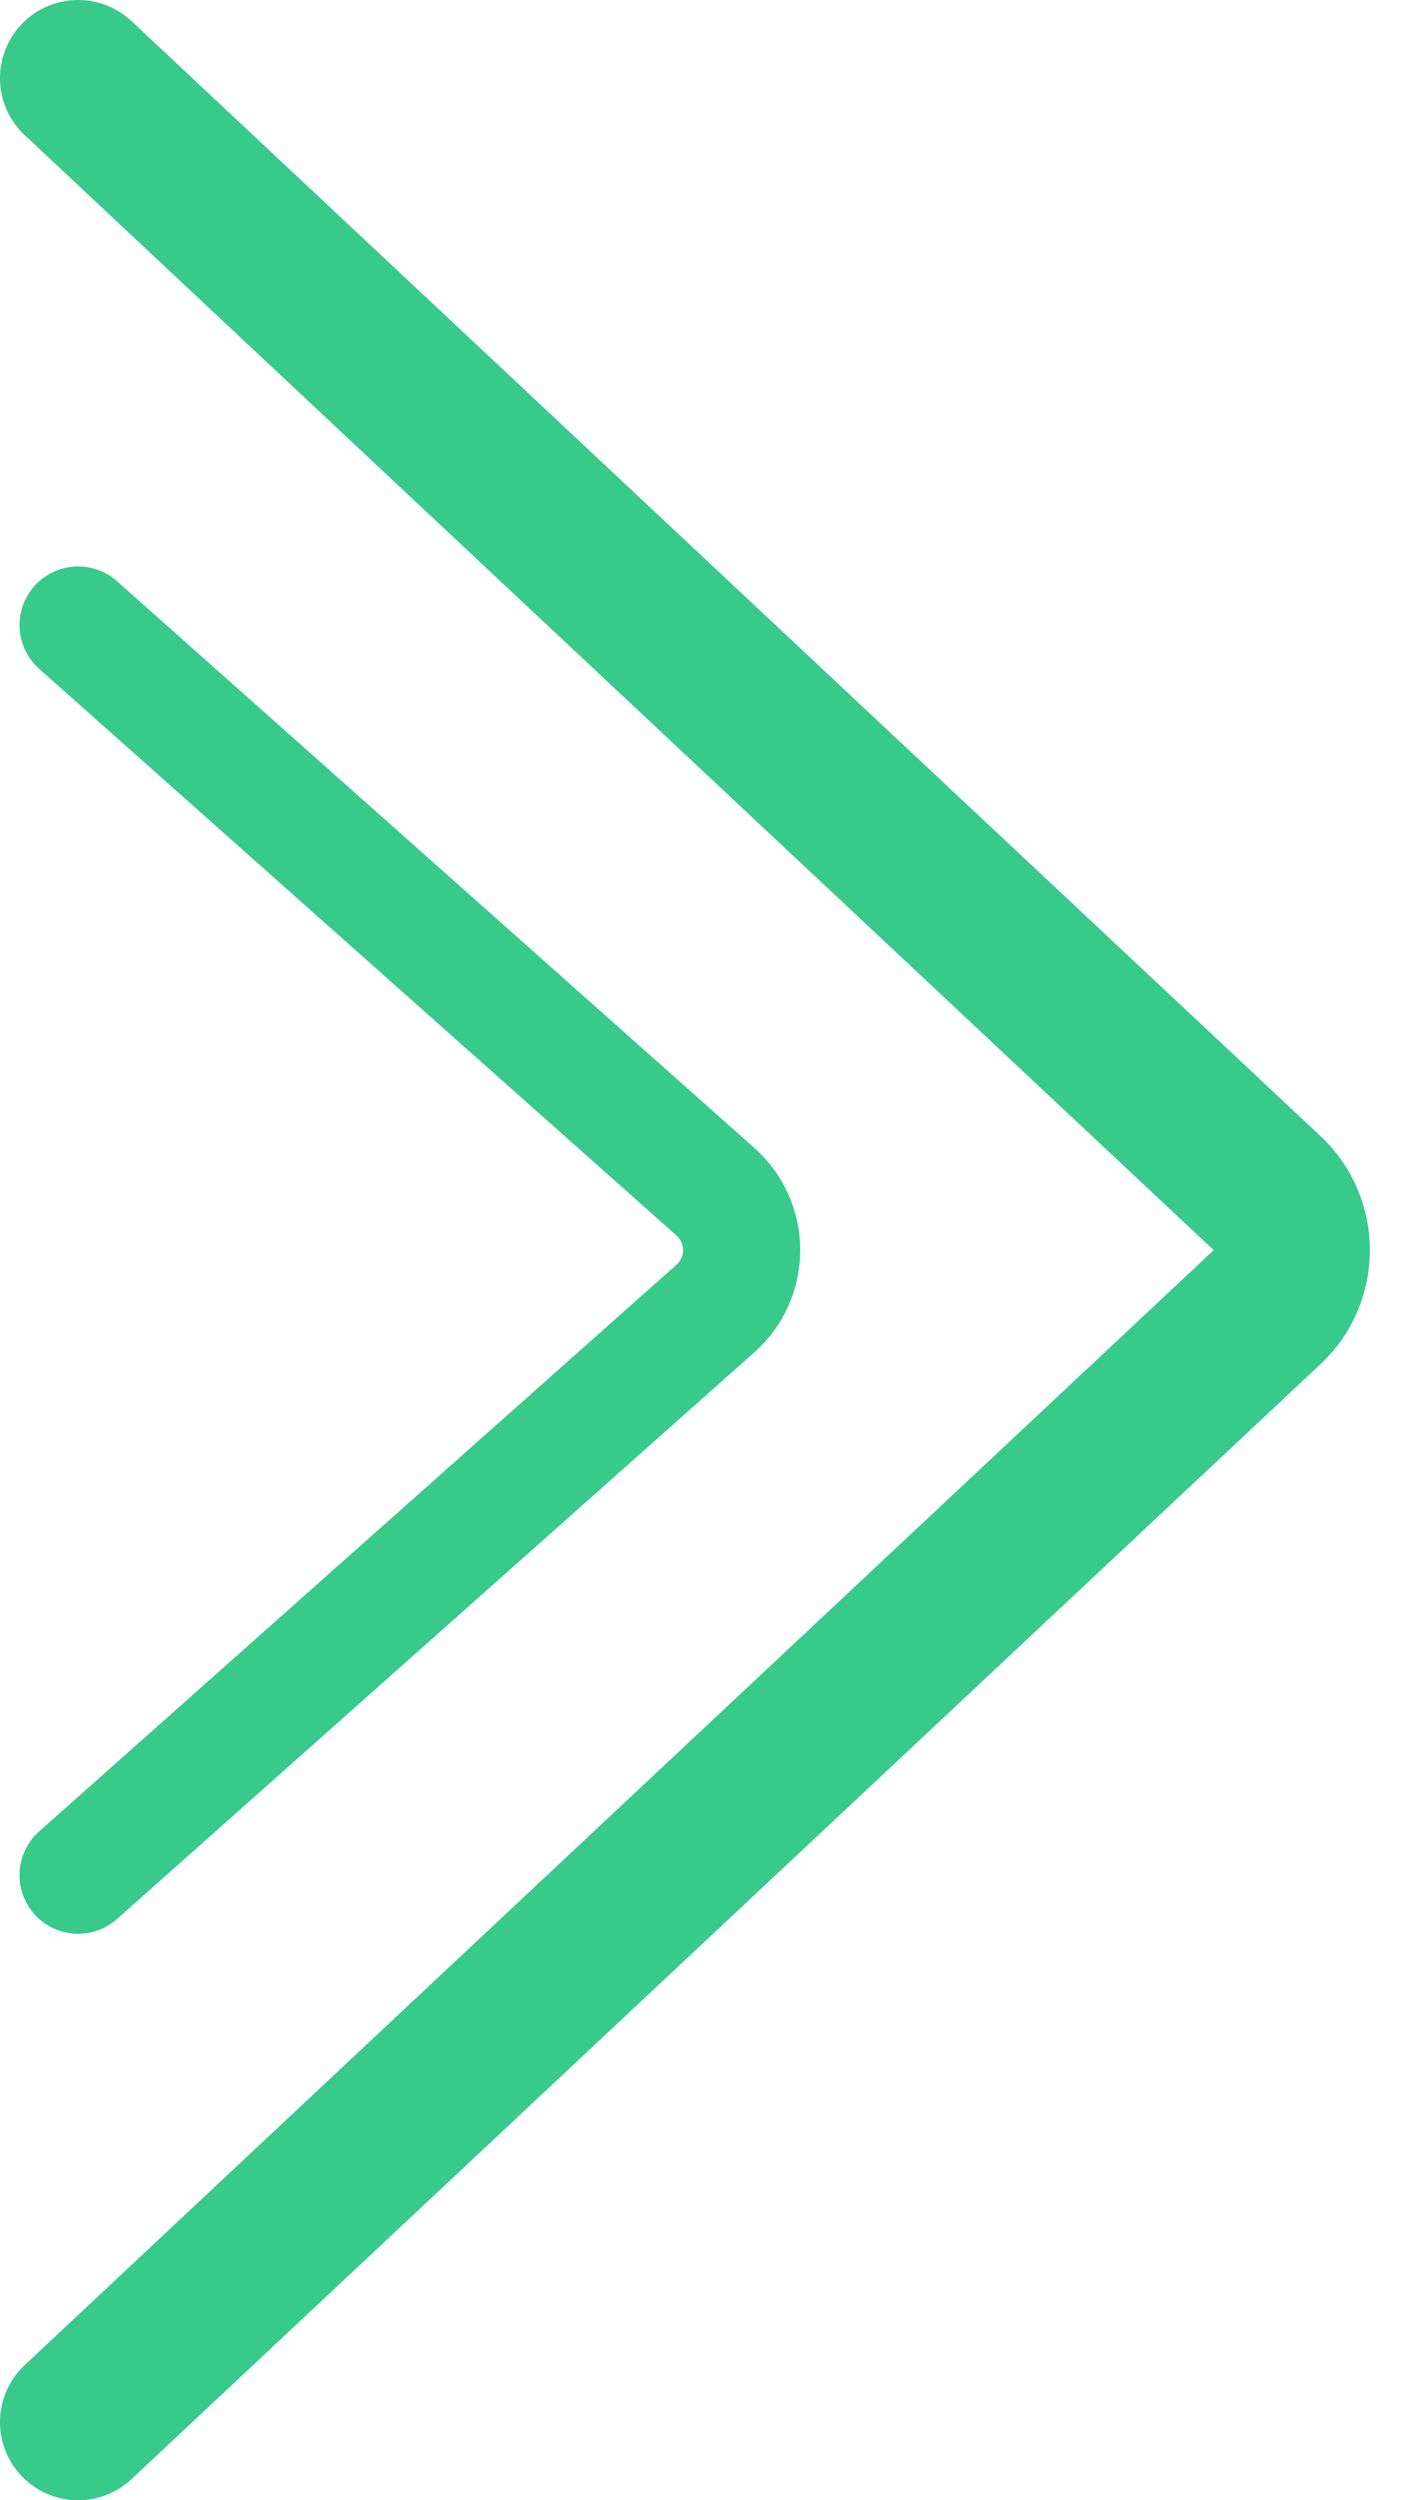
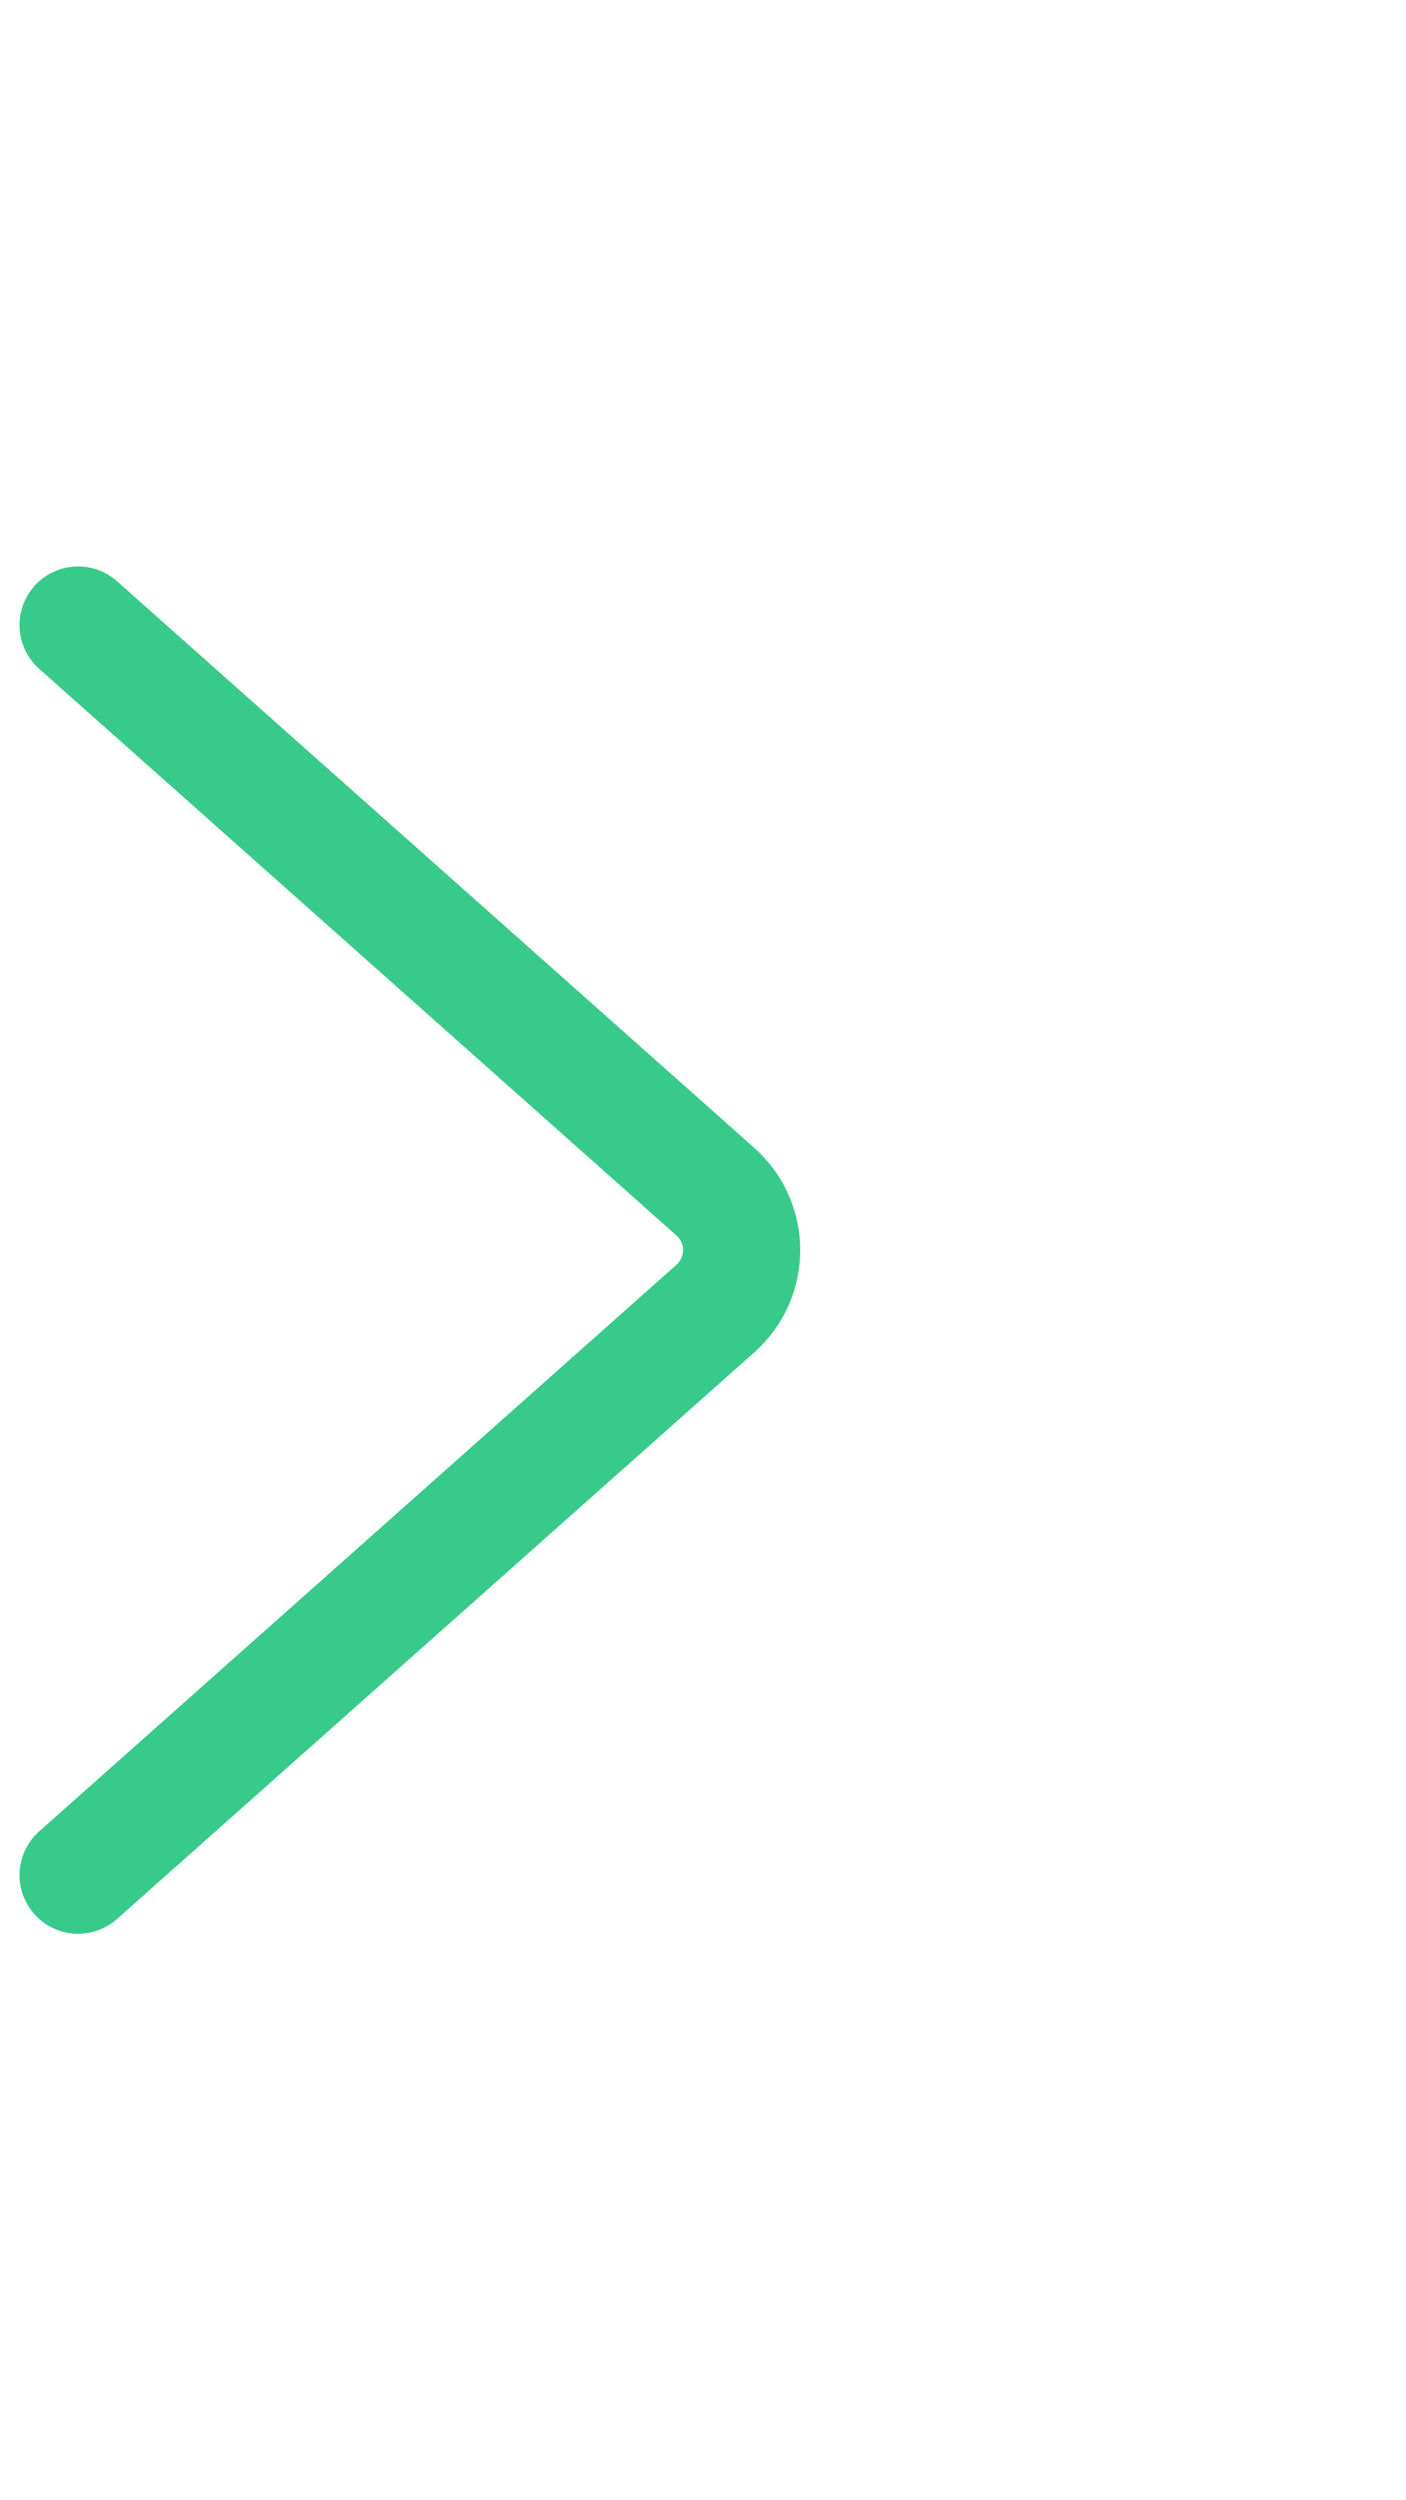
<svg xmlns="http://www.w3.org/2000/svg" width="36" height="64" viewBox="0 0 36 64" fill="none">
  <path d="M2 48L18.318 33.495C19.213 32.699 19.213 31.301 18.318 30.505L2 16" stroke="#37CA8A" stroke-width="3" stroke-linecap="round" />
-   <path d="M2 62L32.444 33.459C33.286 32.669 33.286 31.331 32.444 30.541L2 2" stroke="#37CA8A" stroke-width="4" stroke-linecap="round" />
</svg>